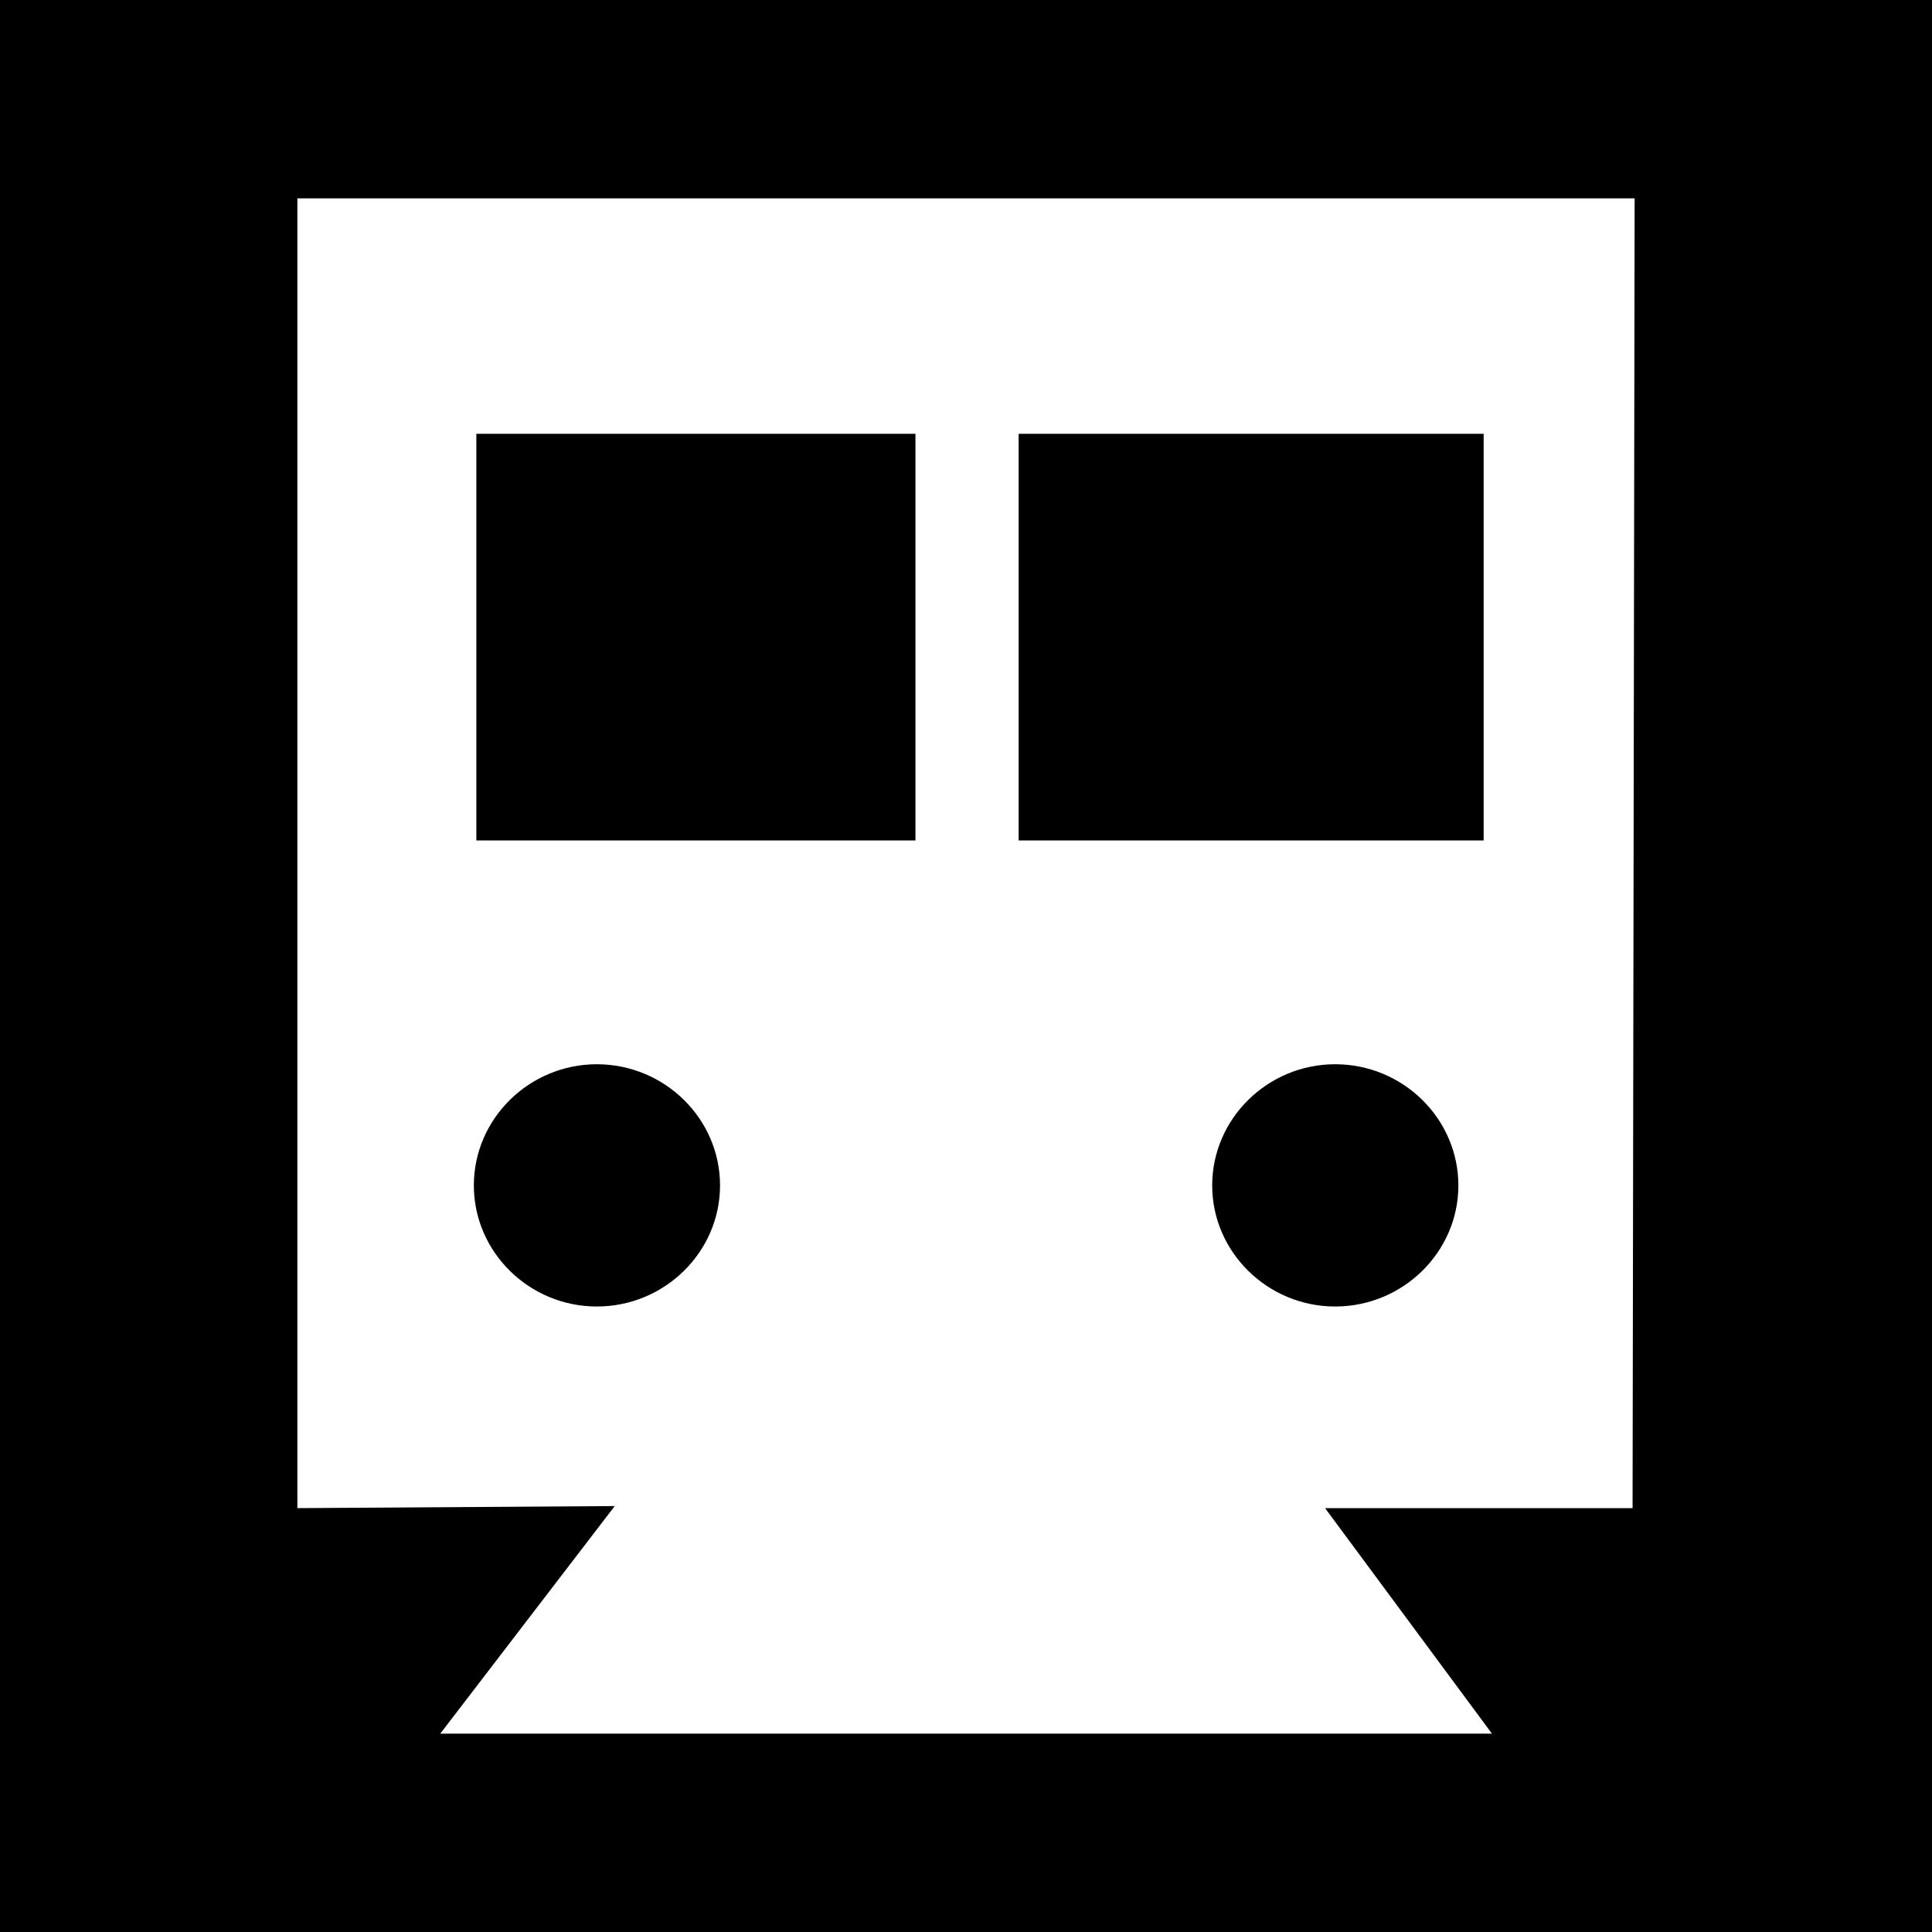
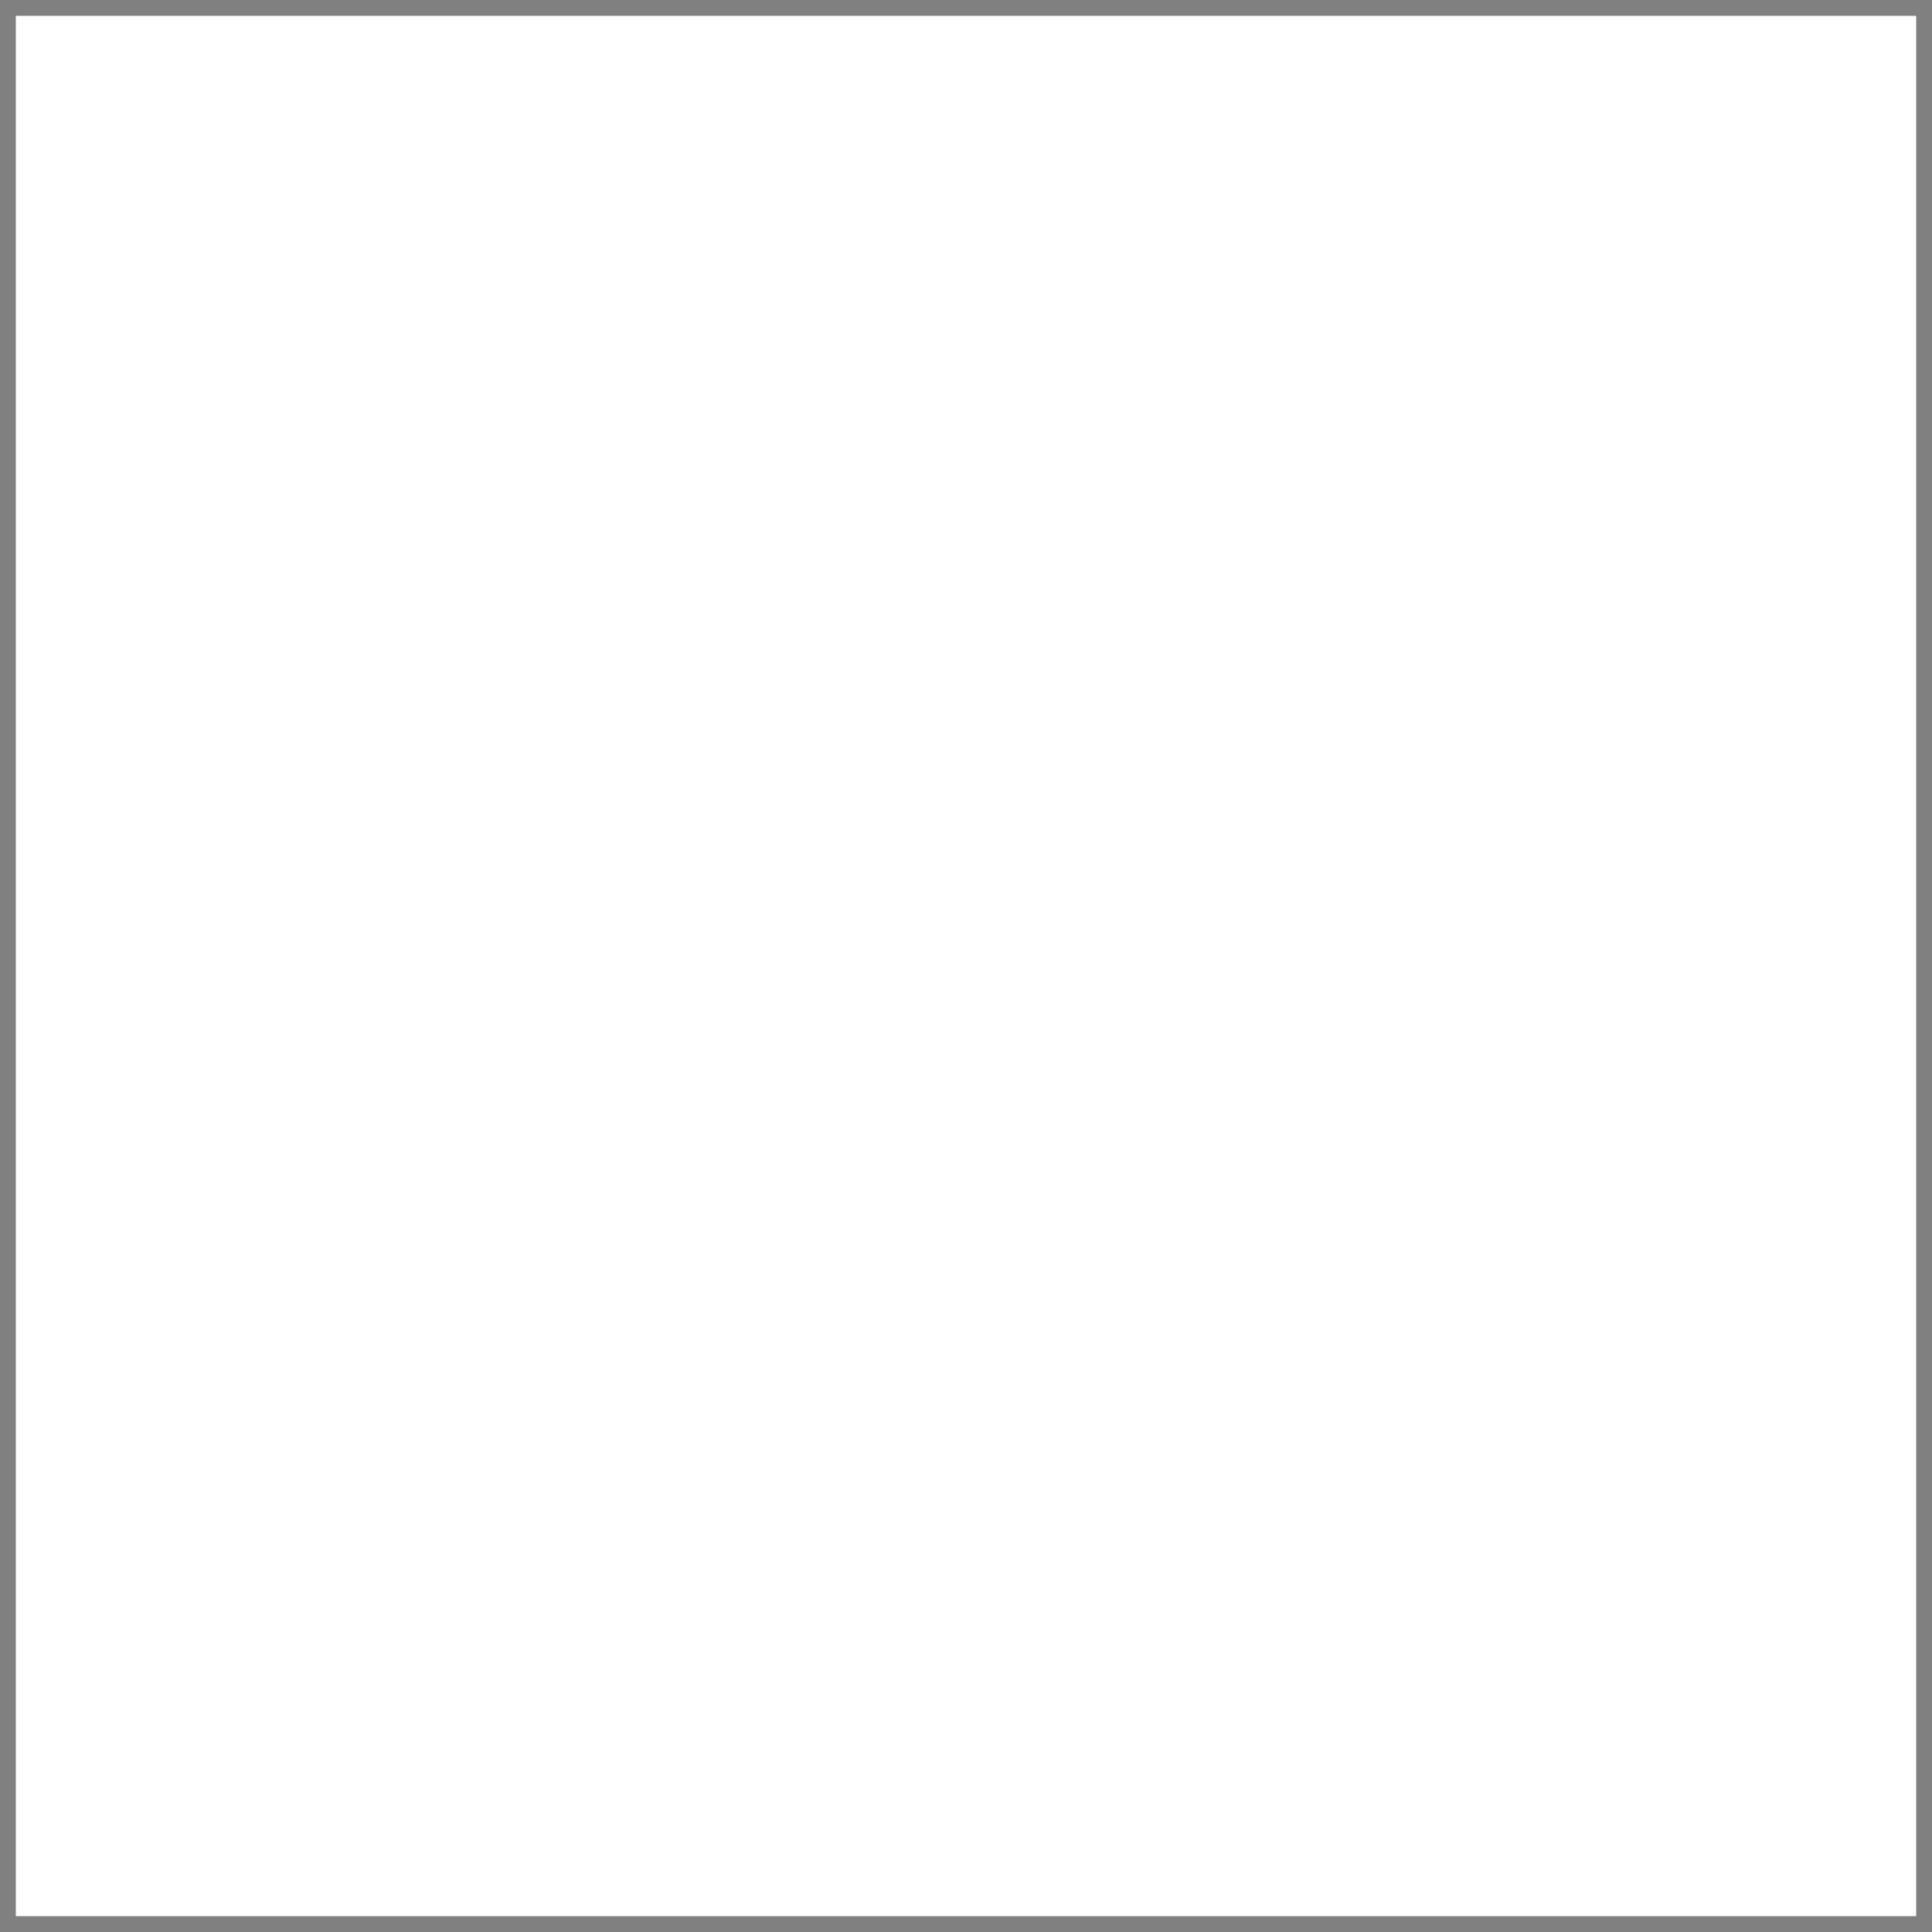
<svg xmlns="http://www.w3.org/2000/svg" width="61" height="61" viewBox="0 0 61 61" fill="none">
  <rect x="0" y="0" width="61" height="61" fill="#808080" stroke="none" />
  <rect x="0.5" y="0.5" width="60" height="60" fill="white" />
-   <path fill-rule="evenodd" clip-rule="evenodd" d="M61 0H0V61H61V0ZM51.611 6.263H39.297H21.703H9.389V47.617L19.409 47.552L13.901 54.737H15.991H45.015H47.106L41.837 47.617H51.546L51.611 6.263ZM28.904 13.697V26.535H15.04V13.697H28.904ZM46.844 13.697V26.535H32.162V13.697H46.844ZM22.734 37.429C22.734 39.53 20.985 41.251 18.844 41.251C16.709 41.251 14.961 39.53 14.961 37.429C14.961 35.322 16.709 33.602 18.844 33.602C20.985 33.602 22.734 35.322 22.734 37.429ZM46.046 37.429C46.046 39.53 44.297 41.251 42.156 41.251C40.022 41.251 38.273 39.53 38.273 37.429C38.273 35.322 40.022 33.602 42.156 33.602C44.297 33.602 46.046 35.322 46.046 37.429Z" fill="black" />
</svg>